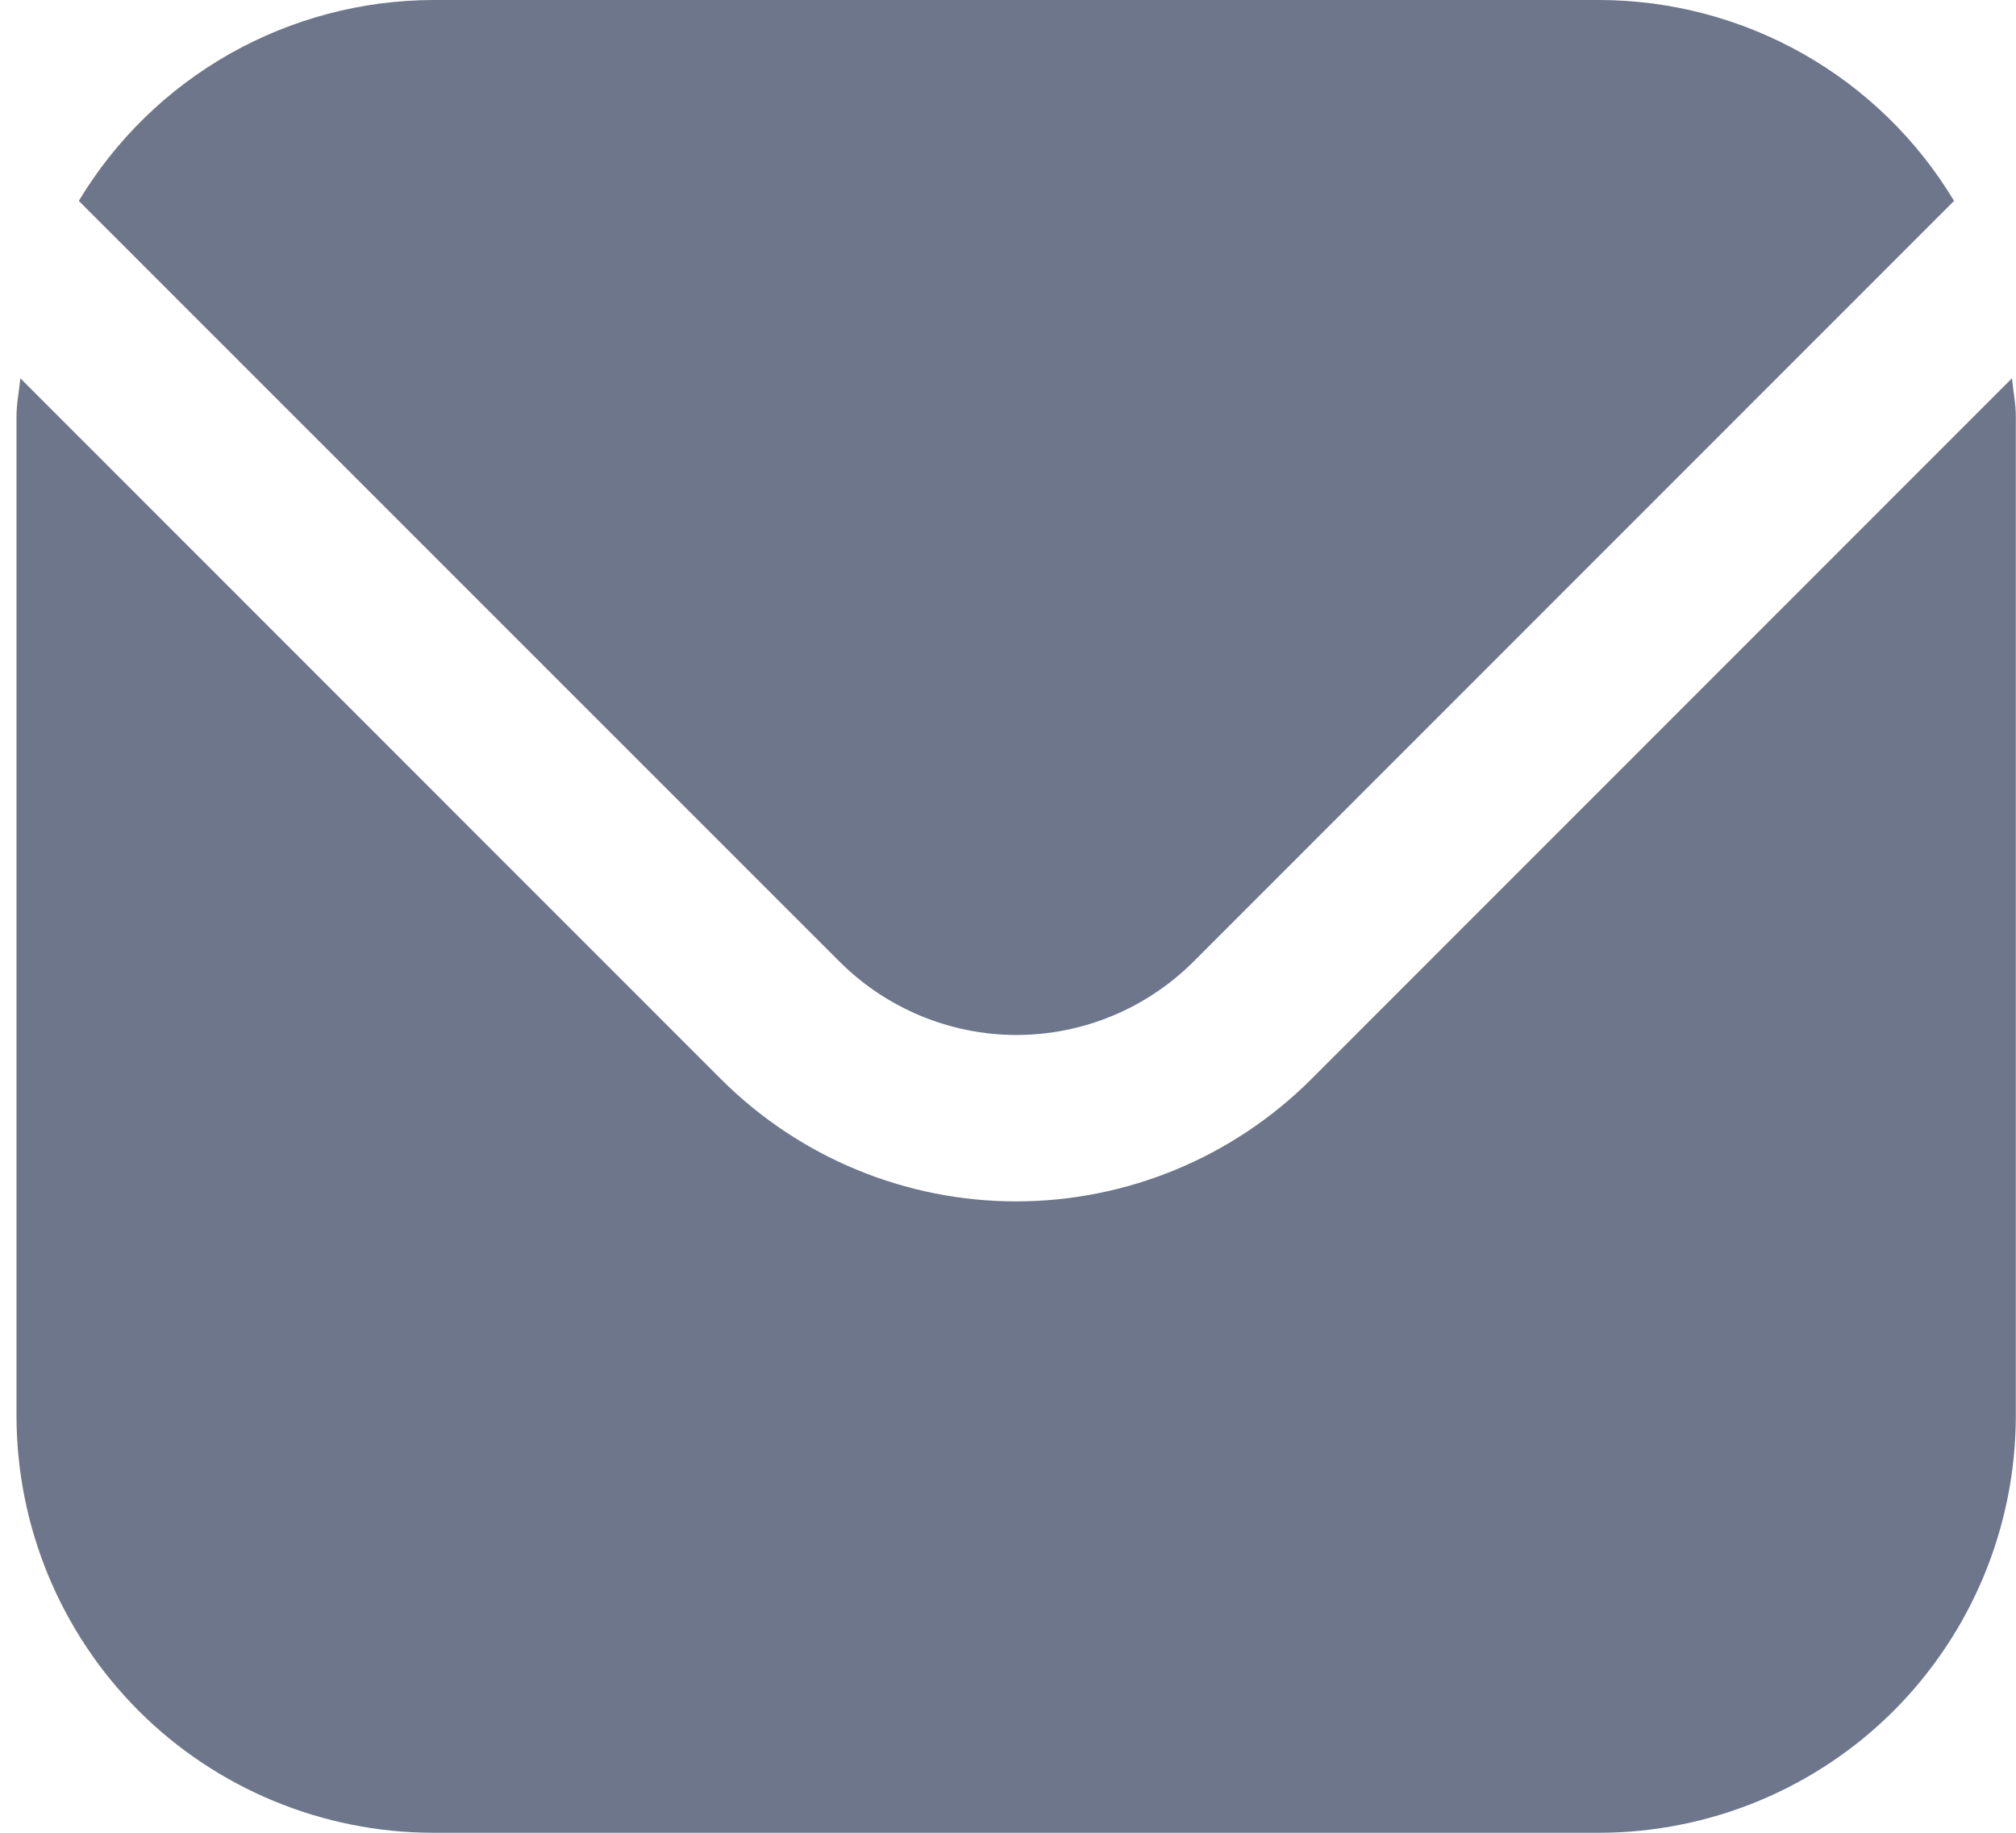
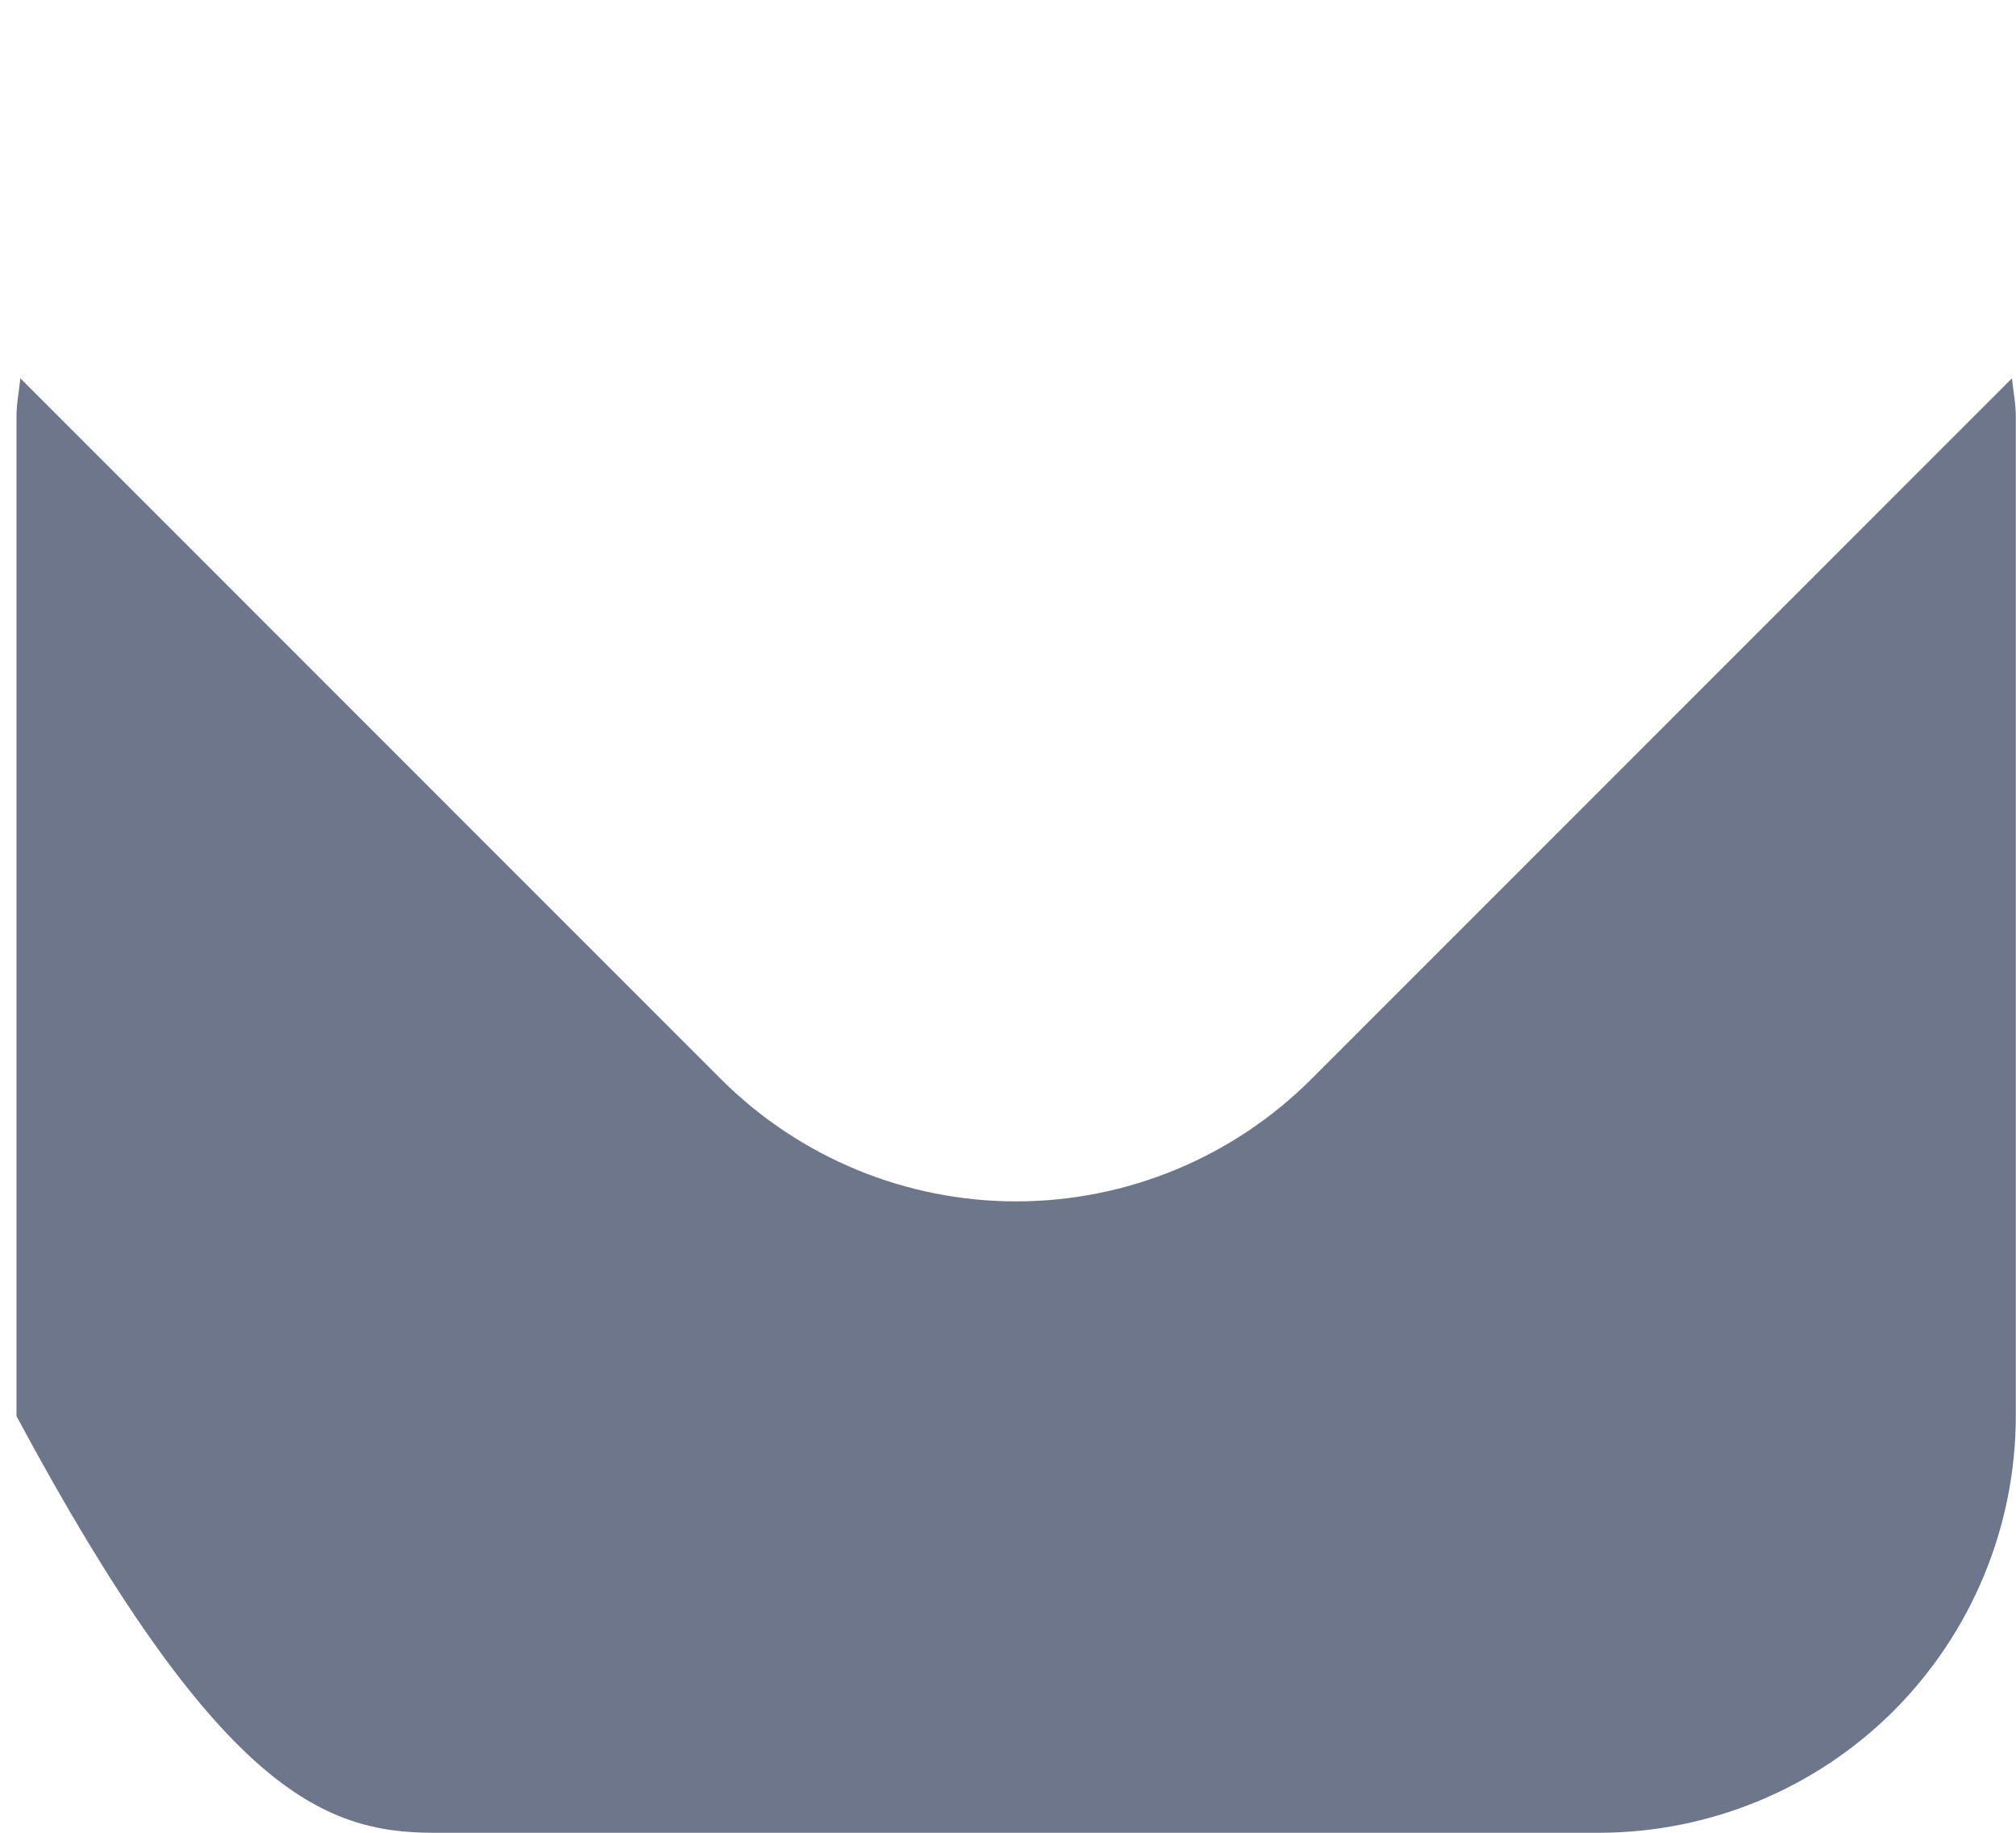
<svg xmlns="http://www.w3.org/2000/svg" width="11" height="10" viewBox="0 0 11 10" fill="none">
-   <path d="M10.978 2.064L7.152 5.891C6.725 6.316 6.147 6.555 5.544 6.555C4.942 6.555 4.364 6.316 3.937 5.891L0.111 2.064C0.104 2.136 0.09 2.201 0.09 2.273V7.727C0.091 8.33 0.33 8.907 0.756 9.334C1.182 9.76 1.76 9.999 2.363 10H8.726C9.329 9.999 9.907 9.76 10.333 9.334C10.759 8.907 10.998 8.33 10.999 7.727V2.273C10.999 2.201 10.985 2.136 10.978 2.064Z" fill="#2F3C5A" fill-opacity="0.7" />
-   <path d="M6.511 5.248L10.662 1.096C10.461 0.762 10.178 0.486 9.839 0.294C9.5 0.102 9.117 0.001 8.728 0H2.364C1.975 0.001 1.592 0.102 1.253 0.294C0.914 0.486 0.631 0.762 0.43 1.096L4.582 5.248C4.838 5.503 5.185 5.647 5.546 5.647C5.908 5.647 6.255 5.503 6.511 5.248Z" fill="#2F3C5A" fill-opacity="0.7" />
+   <path d="M10.978 2.064L7.152 5.891C6.725 6.316 6.147 6.555 5.544 6.555C4.942 6.555 4.364 6.316 3.937 5.891L0.111 2.064C0.104 2.136 0.09 2.201 0.09 2.273V7.727C1.182 9.76 1.76 9.999 2.363 10H8.726C9.329 9.999 9.907 9.76 10.333 9.334C10.759 8.907 10.998 8.33 10.999 7.727V2.273C10.999 2.201 10.985 2.136 10.978 2.064Z" fill="#2F3C5A" fill-opacity="0.7" />
</svg>